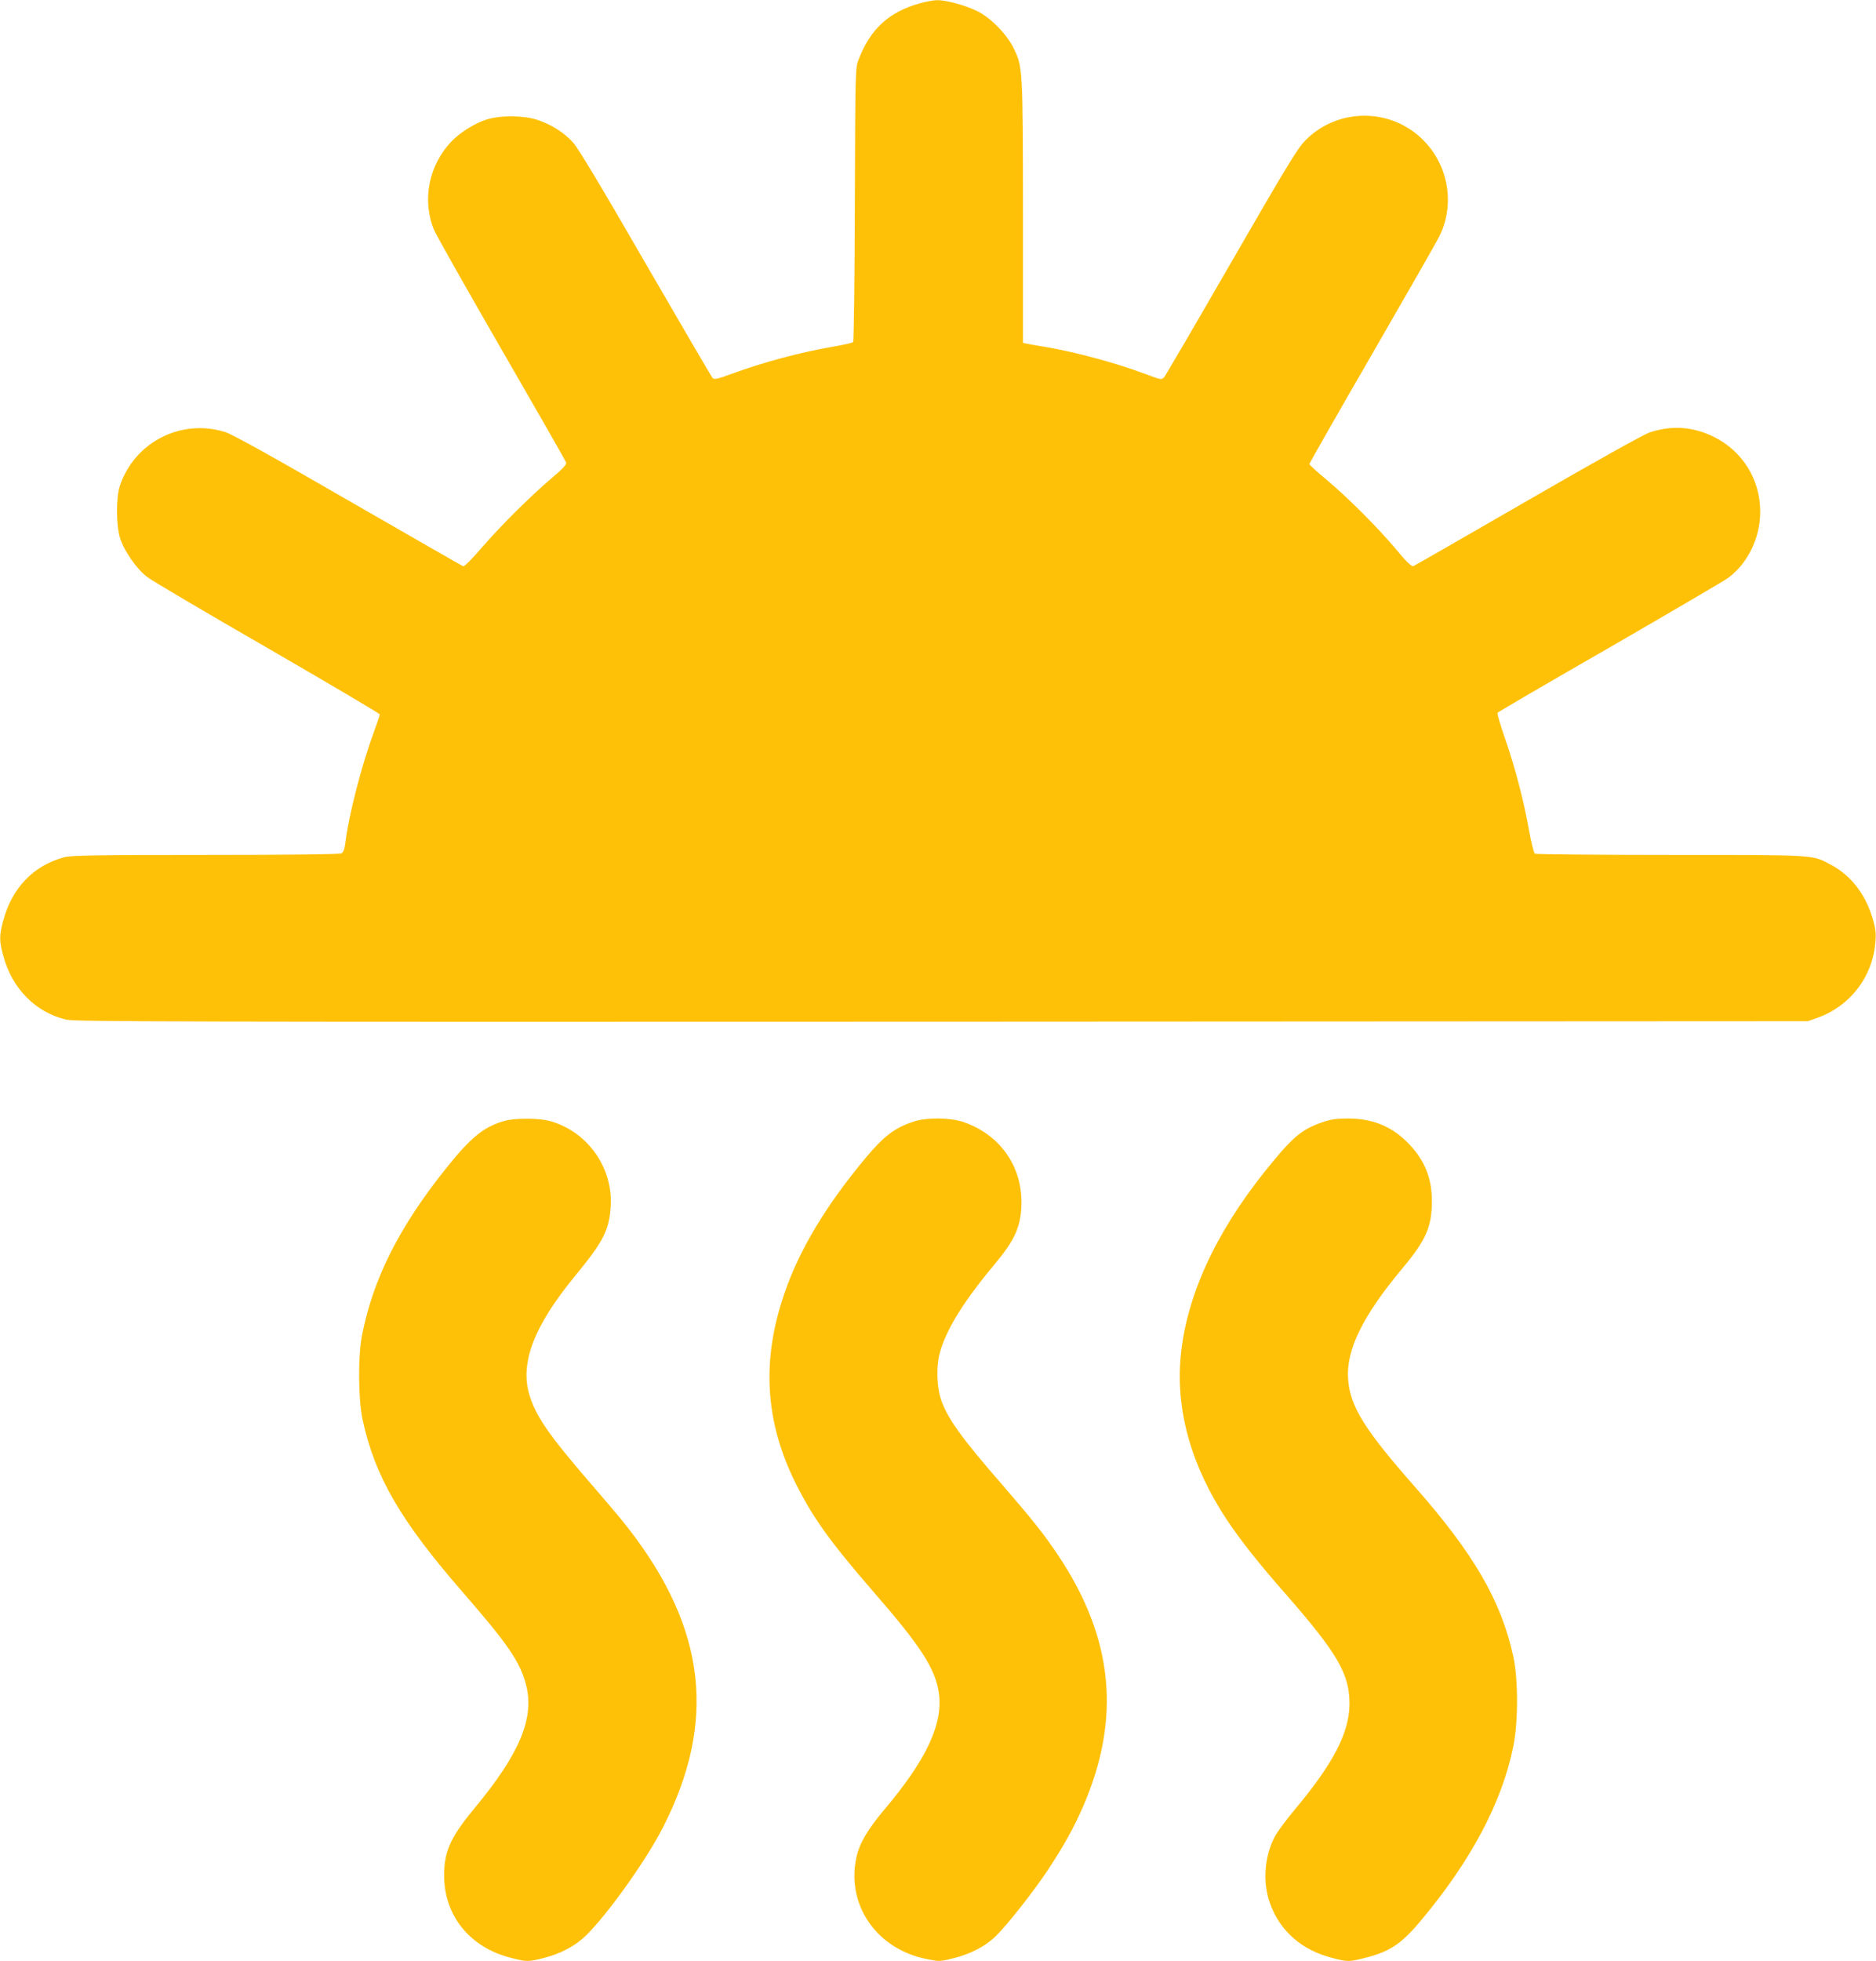
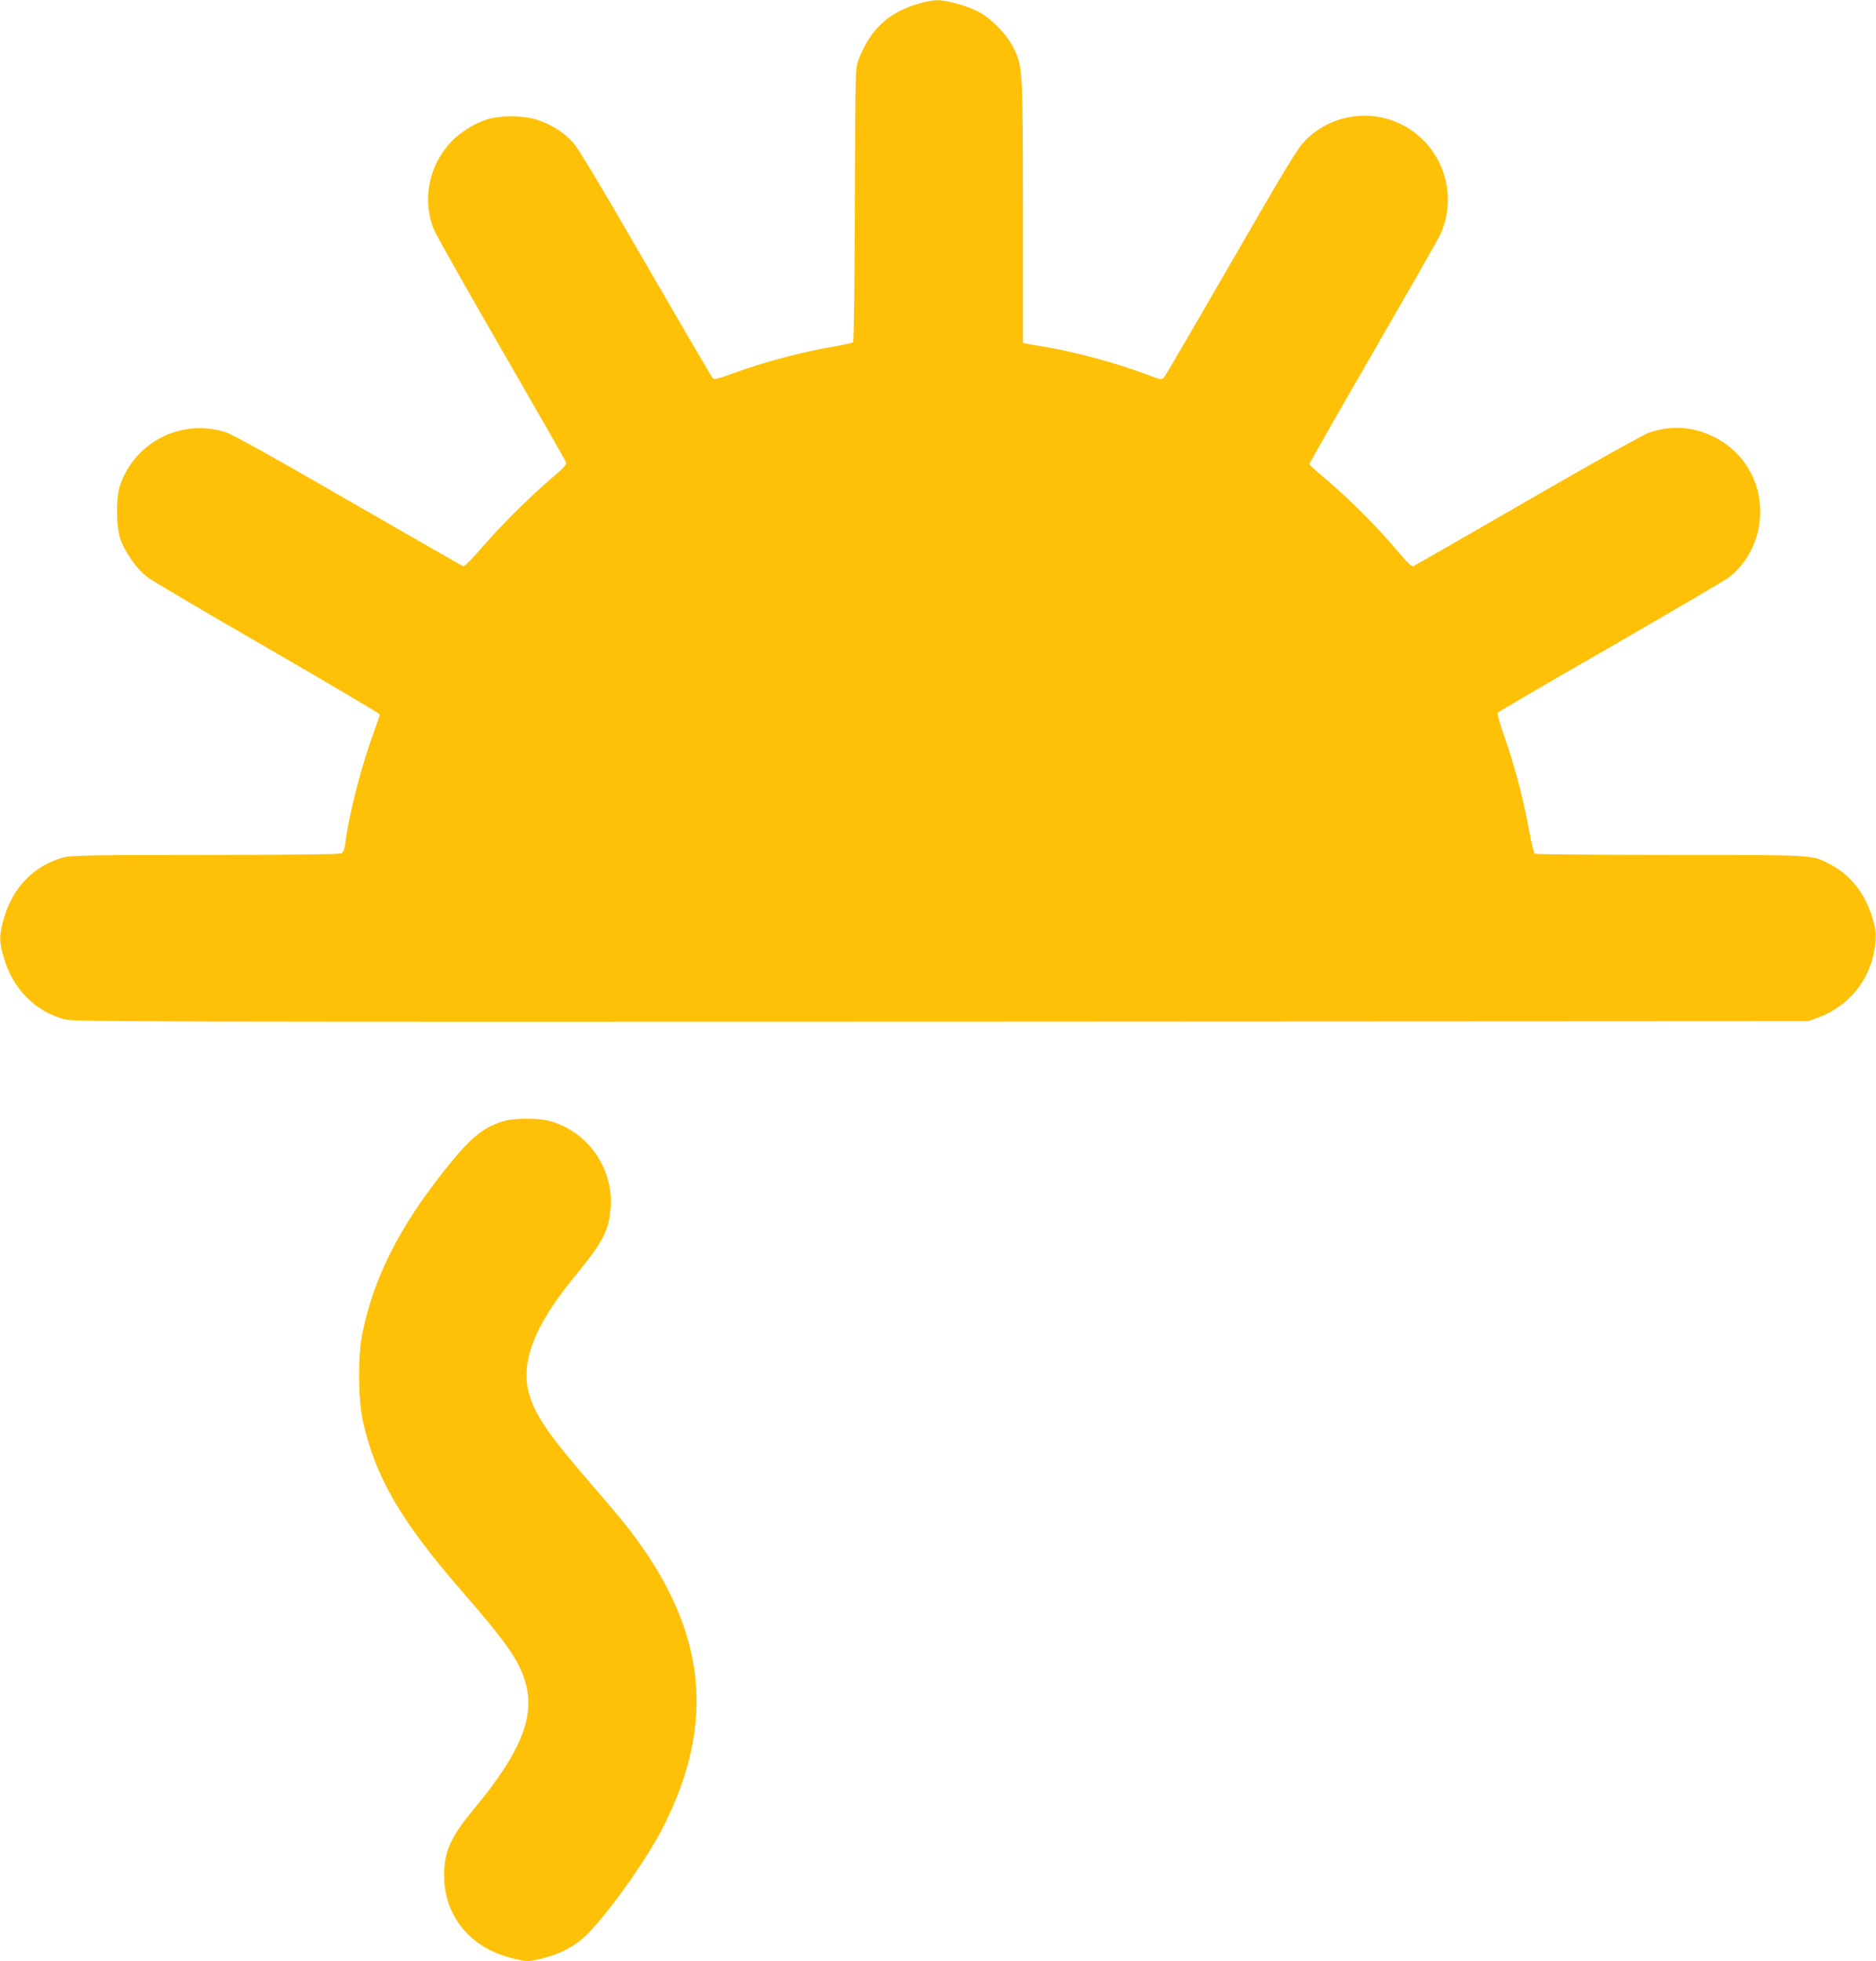
<svg xmlns="http://www.w3.org/2000/svg" version="1.0" width="1225pt" height="1280pt" viewBox="0 0 1225 1280" preserveAspectRatio="xMidYMid meet">
  <g transform="translate(0,1280) scale(0.1,-0.1)" fill="#ffc107" stroke="none">
    <path d="M6008 12779 c-204 -57 -325 -168 -402 -369 -21 -54 -21 -66 -24 -945 -1 -489 -7 -894 -11 -898 -5 -5 -60 -17 -122 -28 -219 -37 -466 -103 -683 -183 -81 -30 -102 -34 -112 -24 -7 7 -204 344 -438 748 -293 508 -440 752 -474 790 -58 64 -139 116 -231 147 -89 30 -241 32 -333 3 -75 -23 -170 -82 -227 -140 -151 -156 -197 -384 -117 -580 12 -30 210 -381 440 -779 230 -398 421 -731 423 -741 3 -12 -24 -41 -94 -100 -143 -122 -329 -307 -456 -453 -60 -70 -115 -126 -122 -123 -6 2 -344 196 -751 430 -498 288 -760 433 -803 446 -288 90 -592 -65 -688 -350 -26 -79 -25 -262 2 -345 26 -82 108 -199 175 -250 30 -24 385 -233 788 -465 402 -233 732 -427 732 -433 0 -5 -18 -59 -40 -119 -80 -216 -164 -543 -185 -721 -5 -40 -13 -60 -26 -67 -11 -6 -343 -10 -886 -10 -727 0 -877 -3 -923 -15 -201 -53 -343 -201 -400 -417 -25 -97 -25 -129 1 -225 57 -215 212 -371 412 -418 58 -13 687 -15 5719 -13 l5653 3 65 23 c216 78 363 274 377 504 4 52 -1 85 -21 150 -48 157 -142 276 -272 345 -122 65 -89 63 -1049 63 -478 0 -876 4 -883 8 -6 5 -23 71 -37 149 -33 190 -92 416 -158 605 -30 86 -52 160 -48 166 3 5 332 197 731 426 398 230 746 434 773 453 130 96 211 261 211 433 0 210 -114 394 -301 488 -138 68 -277 78 -423 29 -39 -14 -352 -188 -795 -444 -402 -232 -738 -425 -746 -428 -11 -4 -43 26 -109 105 -118 142 -318 342 -459 460 -61 51 -111 96 -111 101 0 5 185 330 412 722 226 391 424 737 438 767 101 206 59 459 -105 624 -211 214 -558 214 -770 1 -52 -53 -114 -154 -484 -795 -233 -404 -431 -743 -440 -753 -16 -17 -22 -16 -124 23 -194 72 -449 141 -647 175 -52 8 -107 18 -122 21 l-28 6 0 851 c-1 940 -1 951 -62 1074 -45 92 -151 199 -238 241 -80 39 -205 72 -262 71 -24 -1 -73 -10 -110 -20z" />
    <path d="M3297 5485 c-135 -37 -221 -106 -384 -310 -306 -382 -477 -721 -549 -1090 -27 -137 -25 -417 4 -552 80 -370 248 -659 652 -1123 296 -340 376 -456 415 -606 56 -217 -41 -449 -335 -804 -158 -190 -200 -283 -200 -440 0 -264 169 -472 439 -539 103 -26 109 -26 212 0 109 27 206 79 275 146 145 143 392 490 502 704 354 692 284 1299 -225 1954 -38 50 -150 182 -248 295 -272 315 -357 438 -399 579 -61 207 32 448 295 768 192 234 227 303 237 463 14 255 -157 490 -403 555 -72 18 -221 18 -288 0z" />
-     <path d="M5970 5481 c-127 -41 -197 -94 -319 -240 -260 -312 -432 -599 -529 -883 -151 -438 -127 -838 75 -1242 113 -225 224 -379 503 -701 311 -357 406 -503 430 -661 31 -201 -79 -438 -355 -764 -111 -132 -165 -224 -184 -318 -64 -308 135 -593 459 -658 84 -17 87 -17 175 5 114 28 211 79 279 146 78 77 246 291 341 434 102 155 169 275 228 412 250 577 197 1099 -164 1639 -91 136 -170 235 -370 466 -256 294 -347 420 -391 540 -33 91 -36 232 -8 326 46 154 158 332 368 583 123 148 162 241 162 390 0 242 -146 442 -379 522 -85 29 -238 31 -321 4z" />
-     <path d="M8639 5477 c-141 -48 -199 -97 -380 -323 -326 -408 -512 -817 -549 -1204 -34 -354 69 -719 301 -1069 89 -134 206 -282 387 -488 335 -383 414 -518 414 -713 -1 -189 -105 -390 -362 -696 -55 -66 -114 -146 -130 -179 -65 -129 -75 -295 -27 -428 66 -183 210 -307 411 -357 98 -25 104 -25 207 1 162 40 239 91 364 240 330 393 534 777 607 1143 32 159 32 435 0 583 -79 364 -257 671 -642 1108 -332 377 -425 527 -437 705 -14 190 96 413 357 725 152 182 190 269 190 436 0 149 -46 264 -149 372 -109 114 -235 167 -400 167 -73 0 -112 -6 -162 -23z" />
  </g>
</svg>